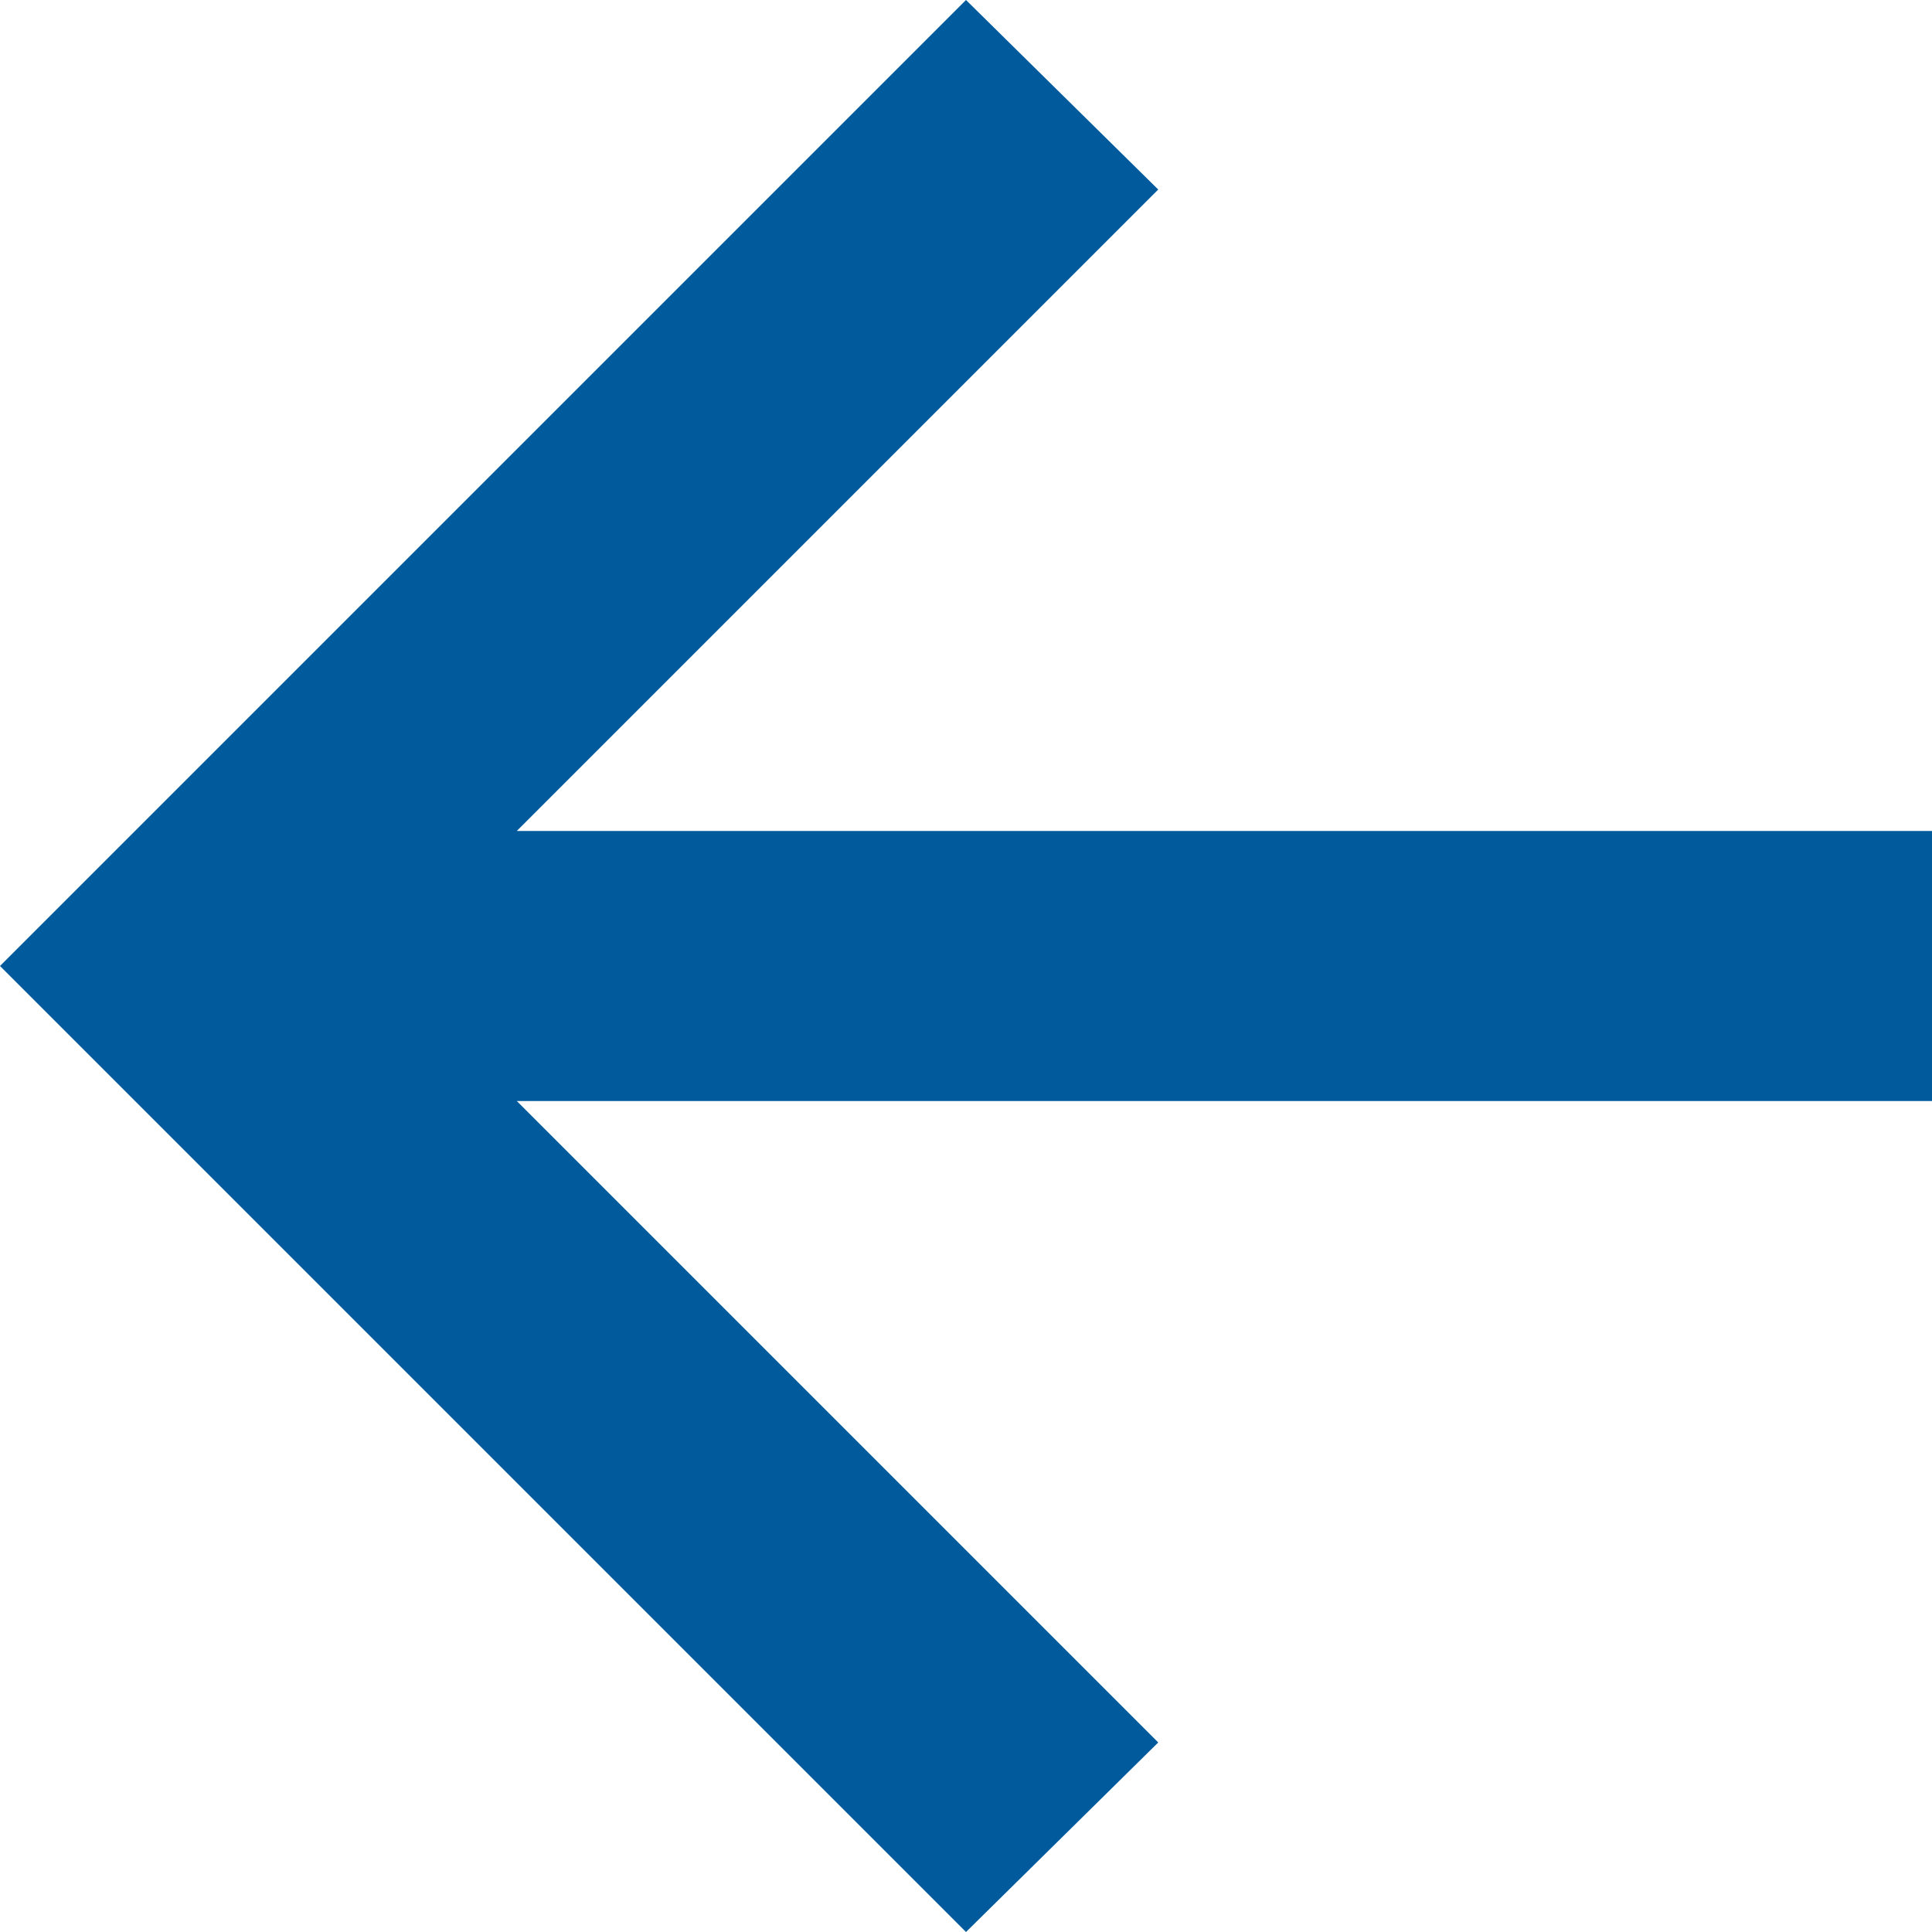
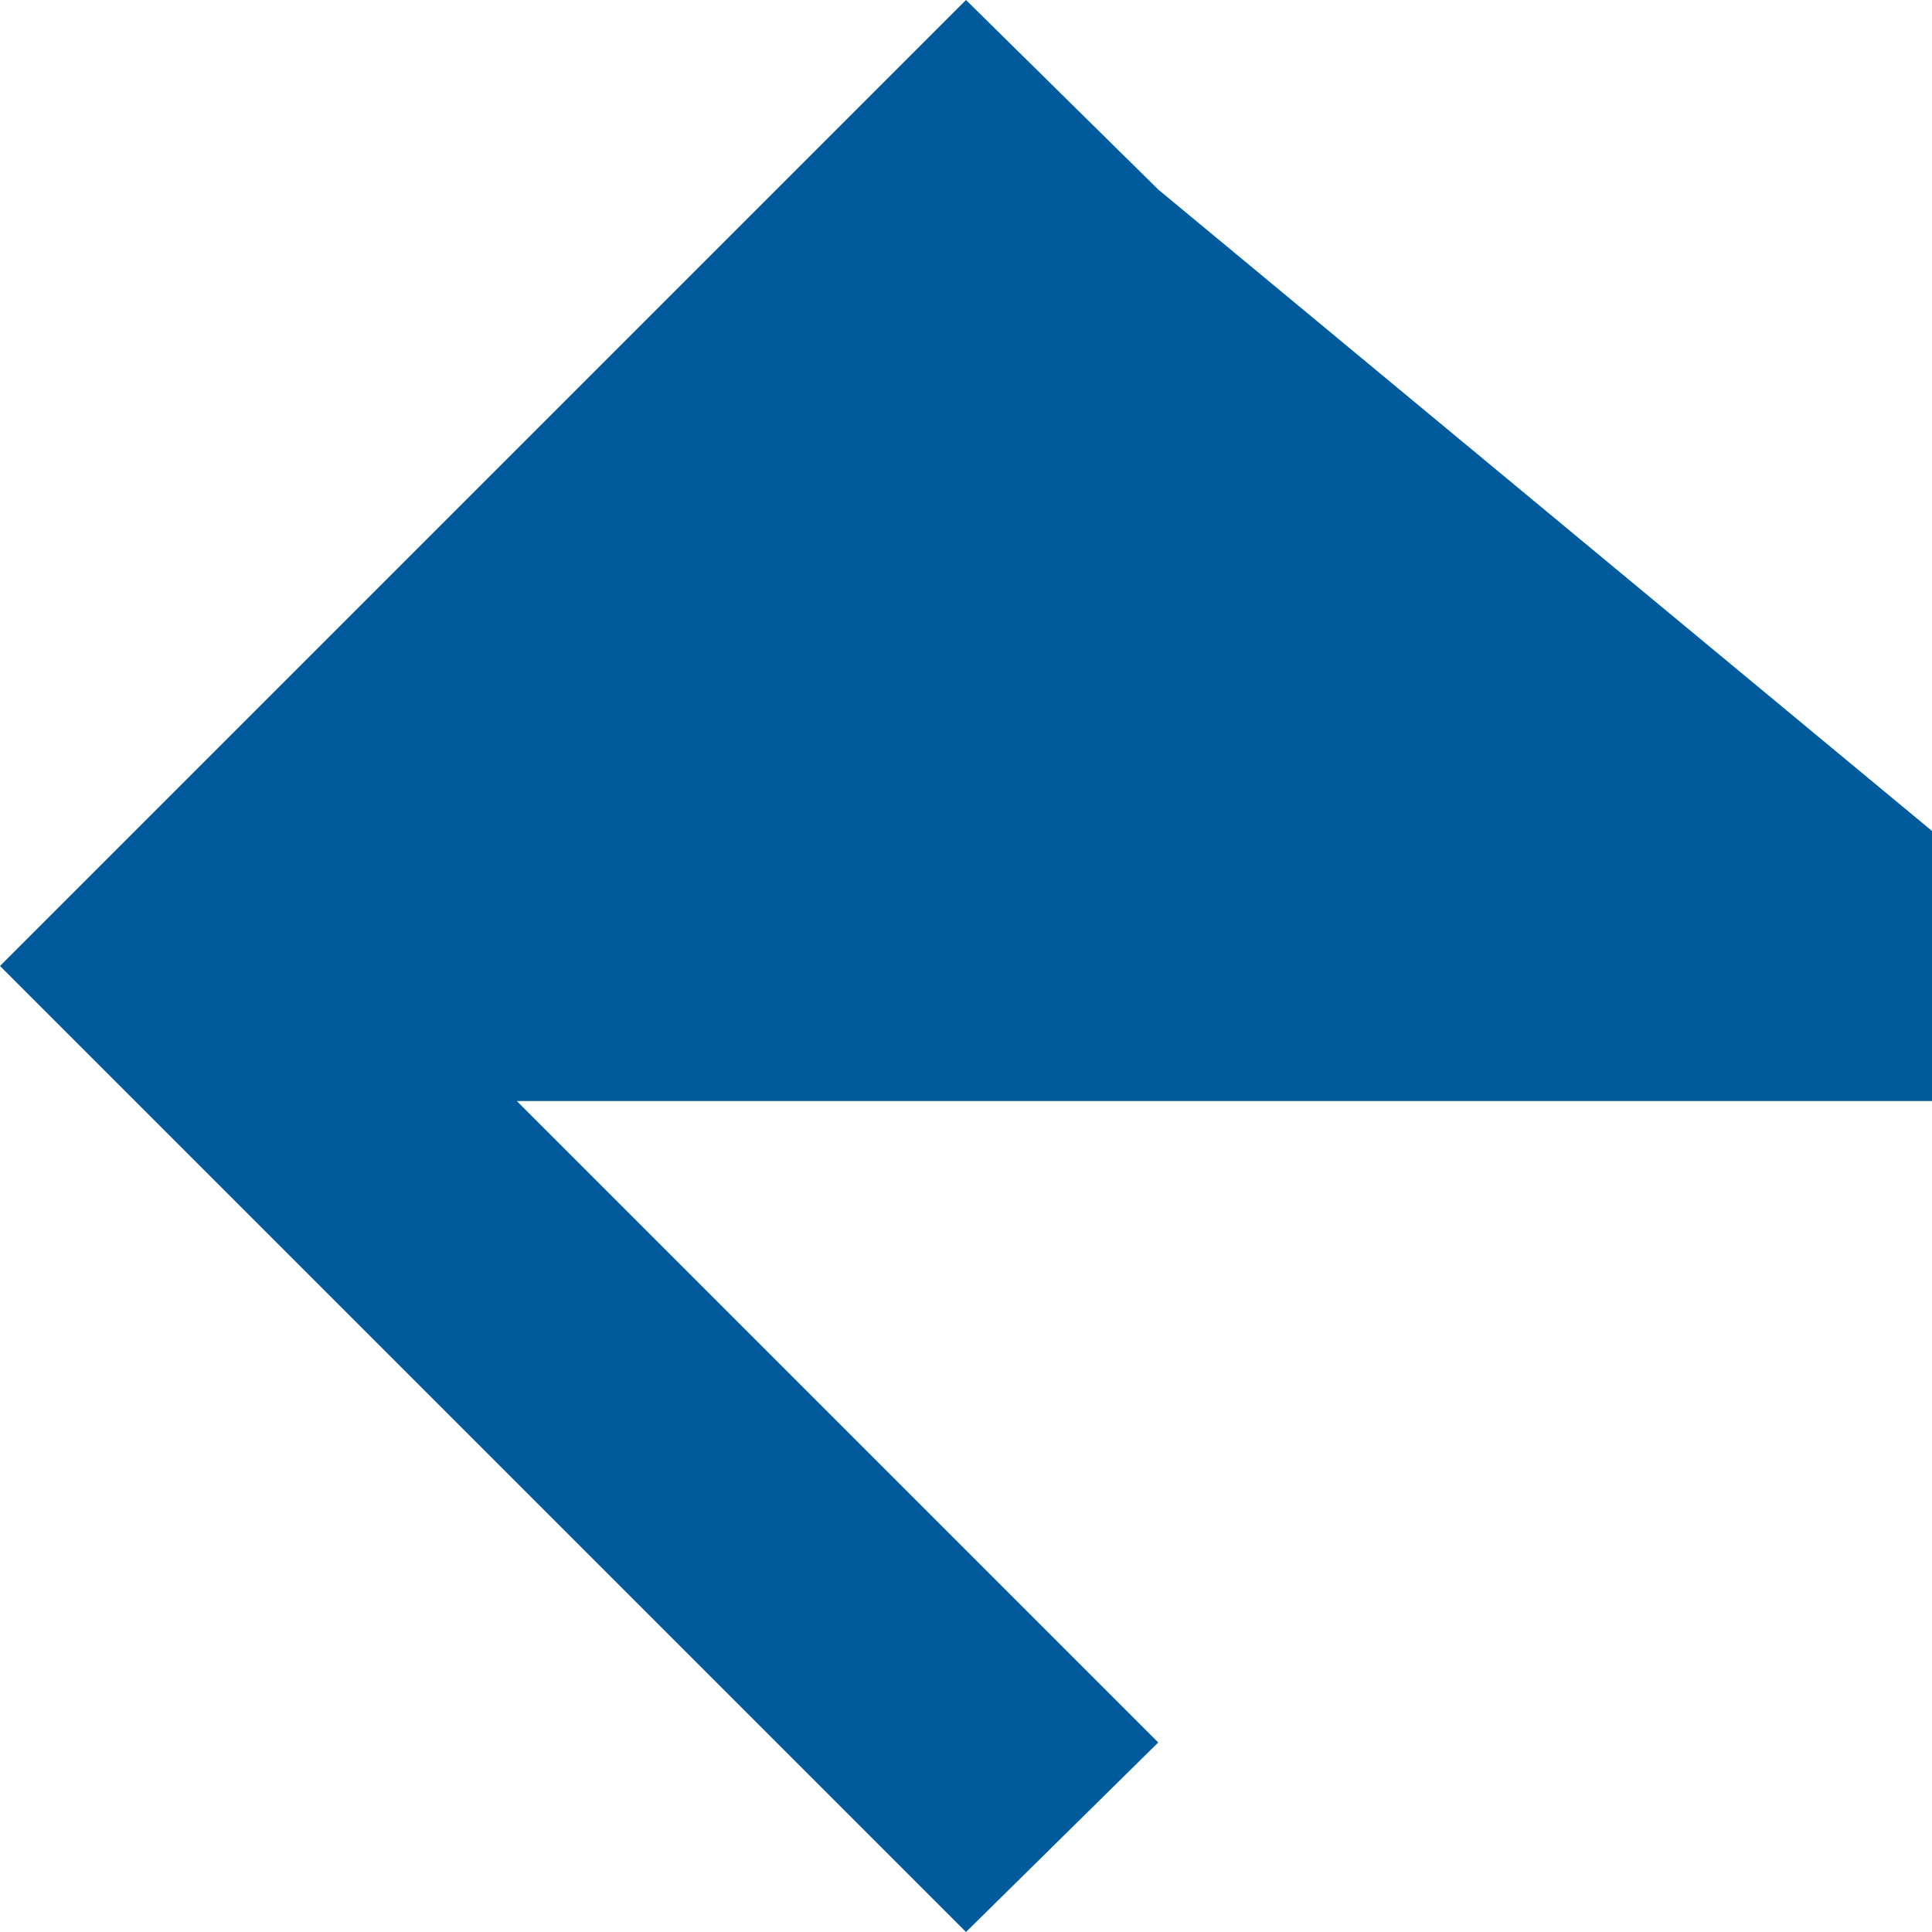
<svg xmlns="http://www.w3.org/2000/svg" width="10" height="10" viewBox="0 0 10 10" fill="none">
-   <path d="M5 10L5.995 9.019L2.675 5.699H10V4.301H2.675L5.995 0.981L5 0L0 5L5 10Z" fill="#005A9C" />
+   <path d="M5 10L5.995 9.019L2.675 5.699H10V4.301L5.995 0.981L5 0L0 5L5 10Z" fill="#005A9C" />
</svg>